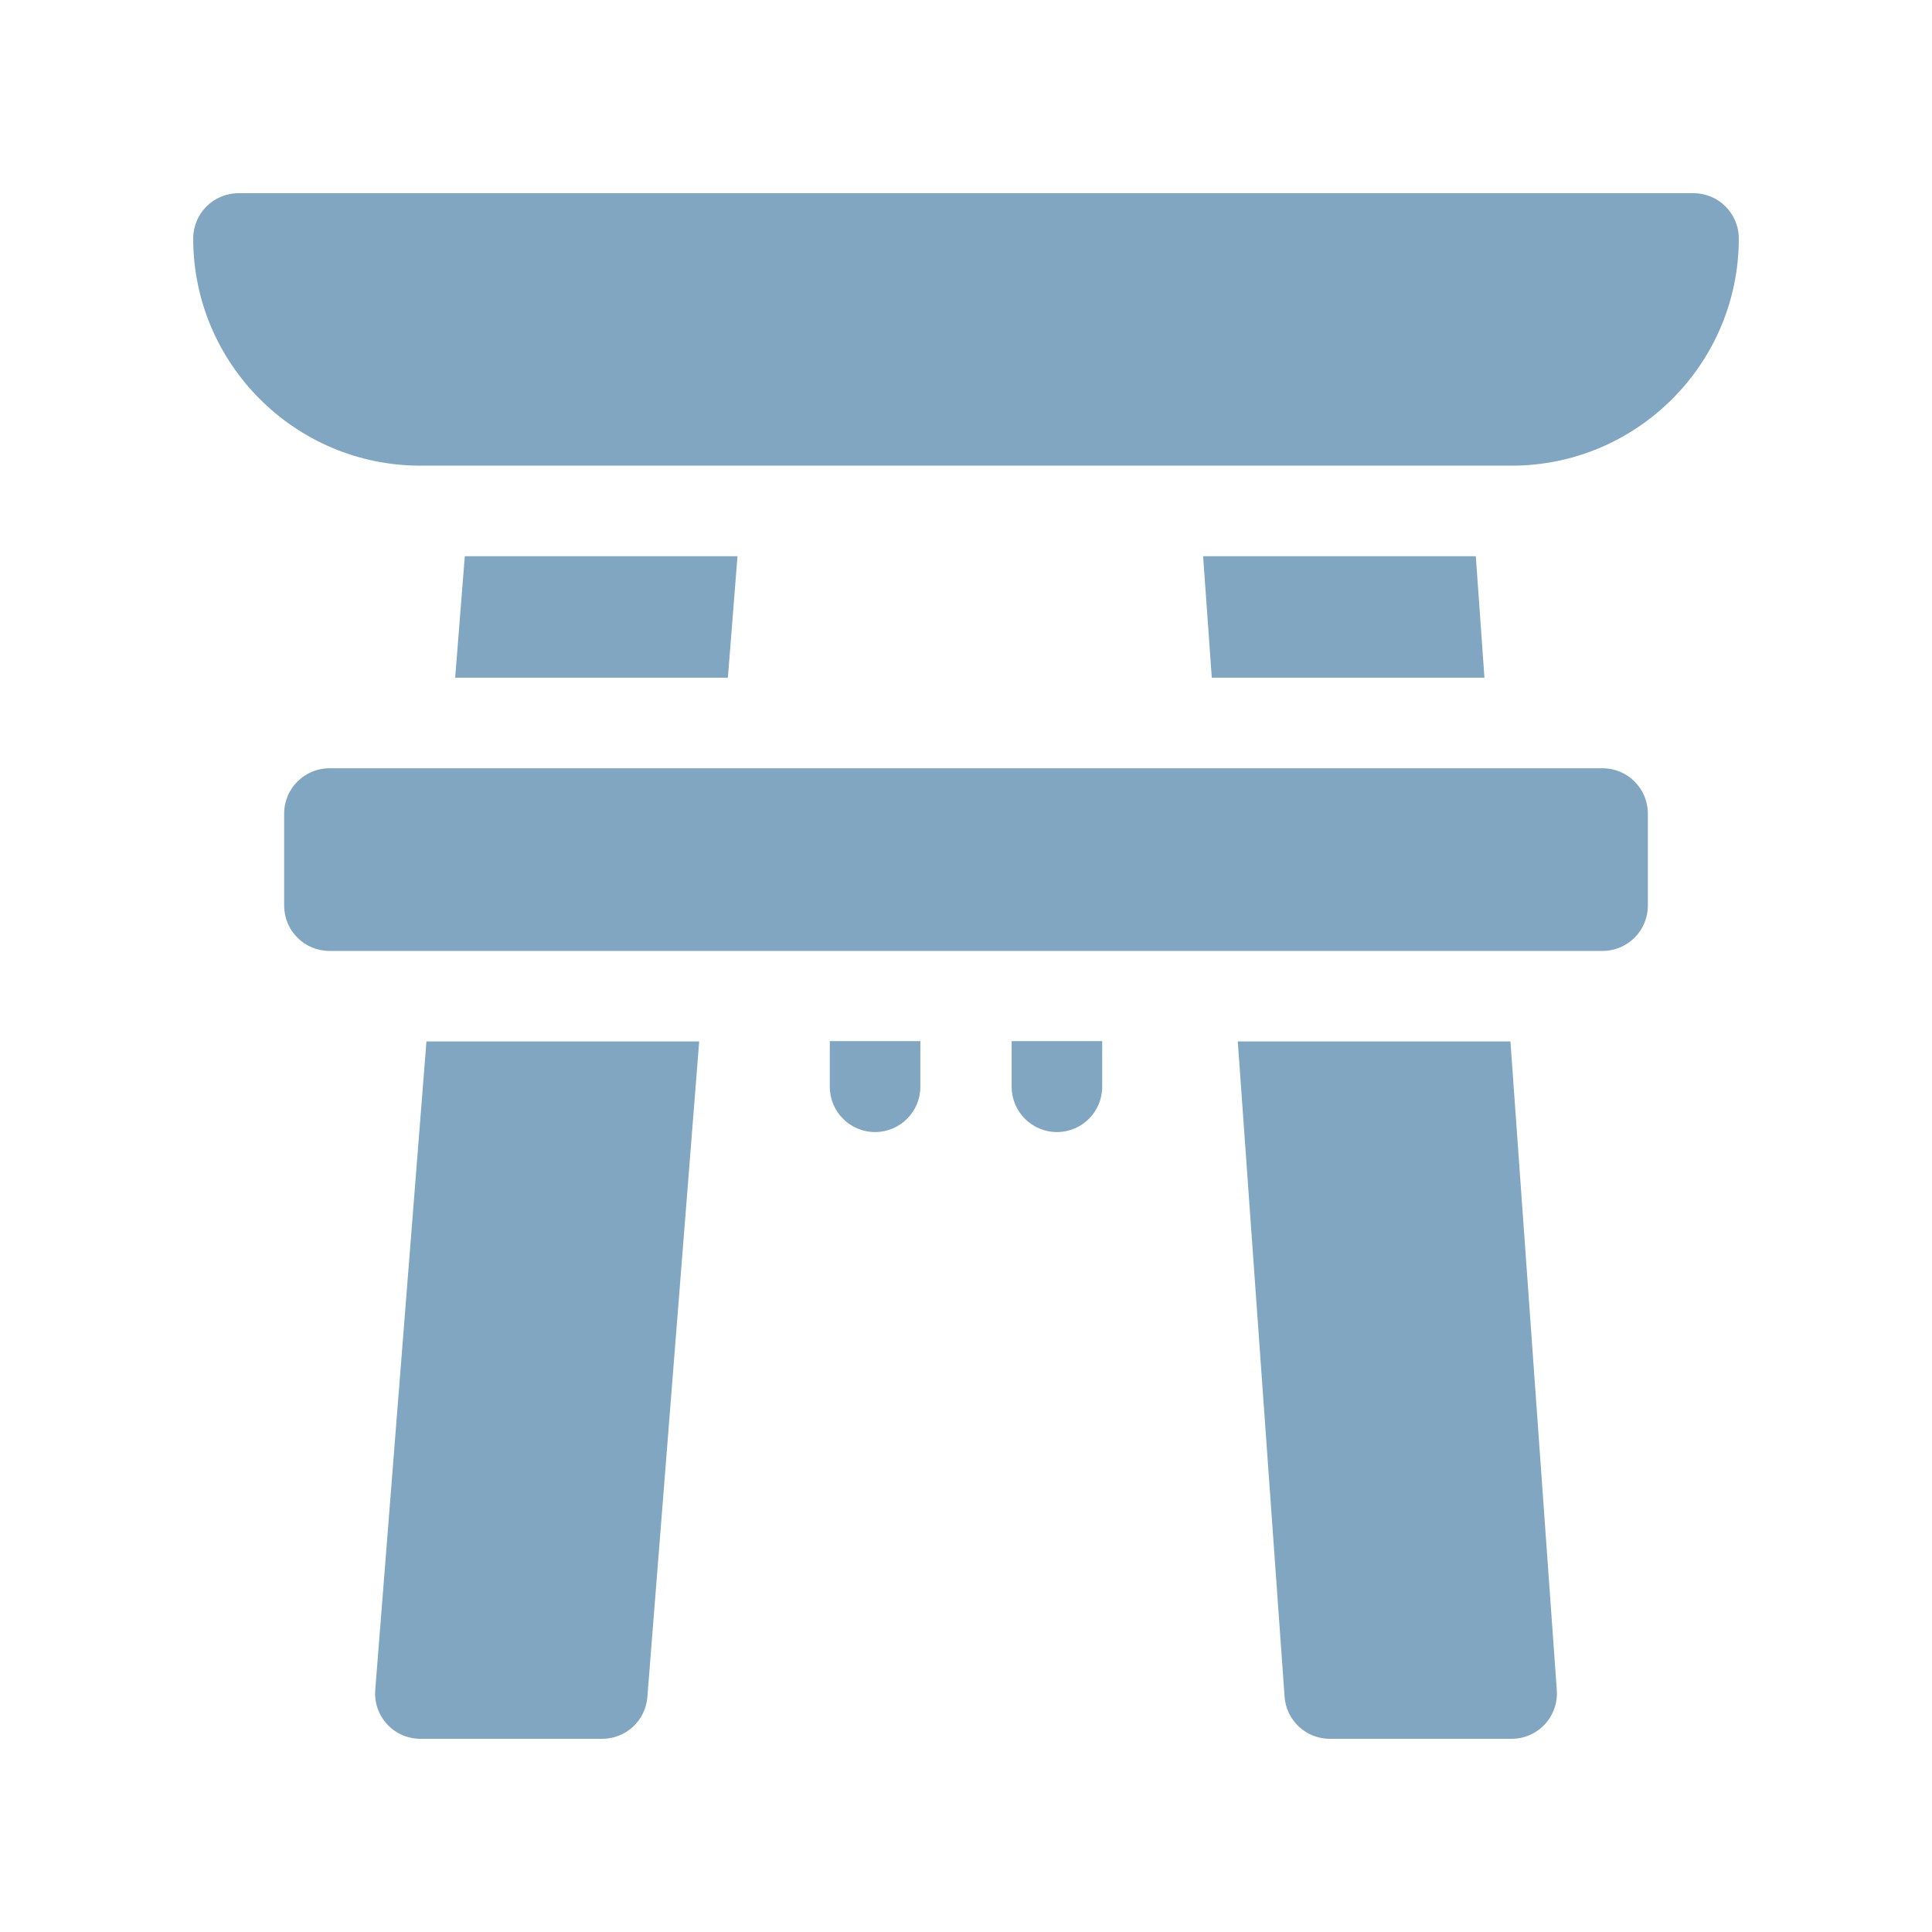
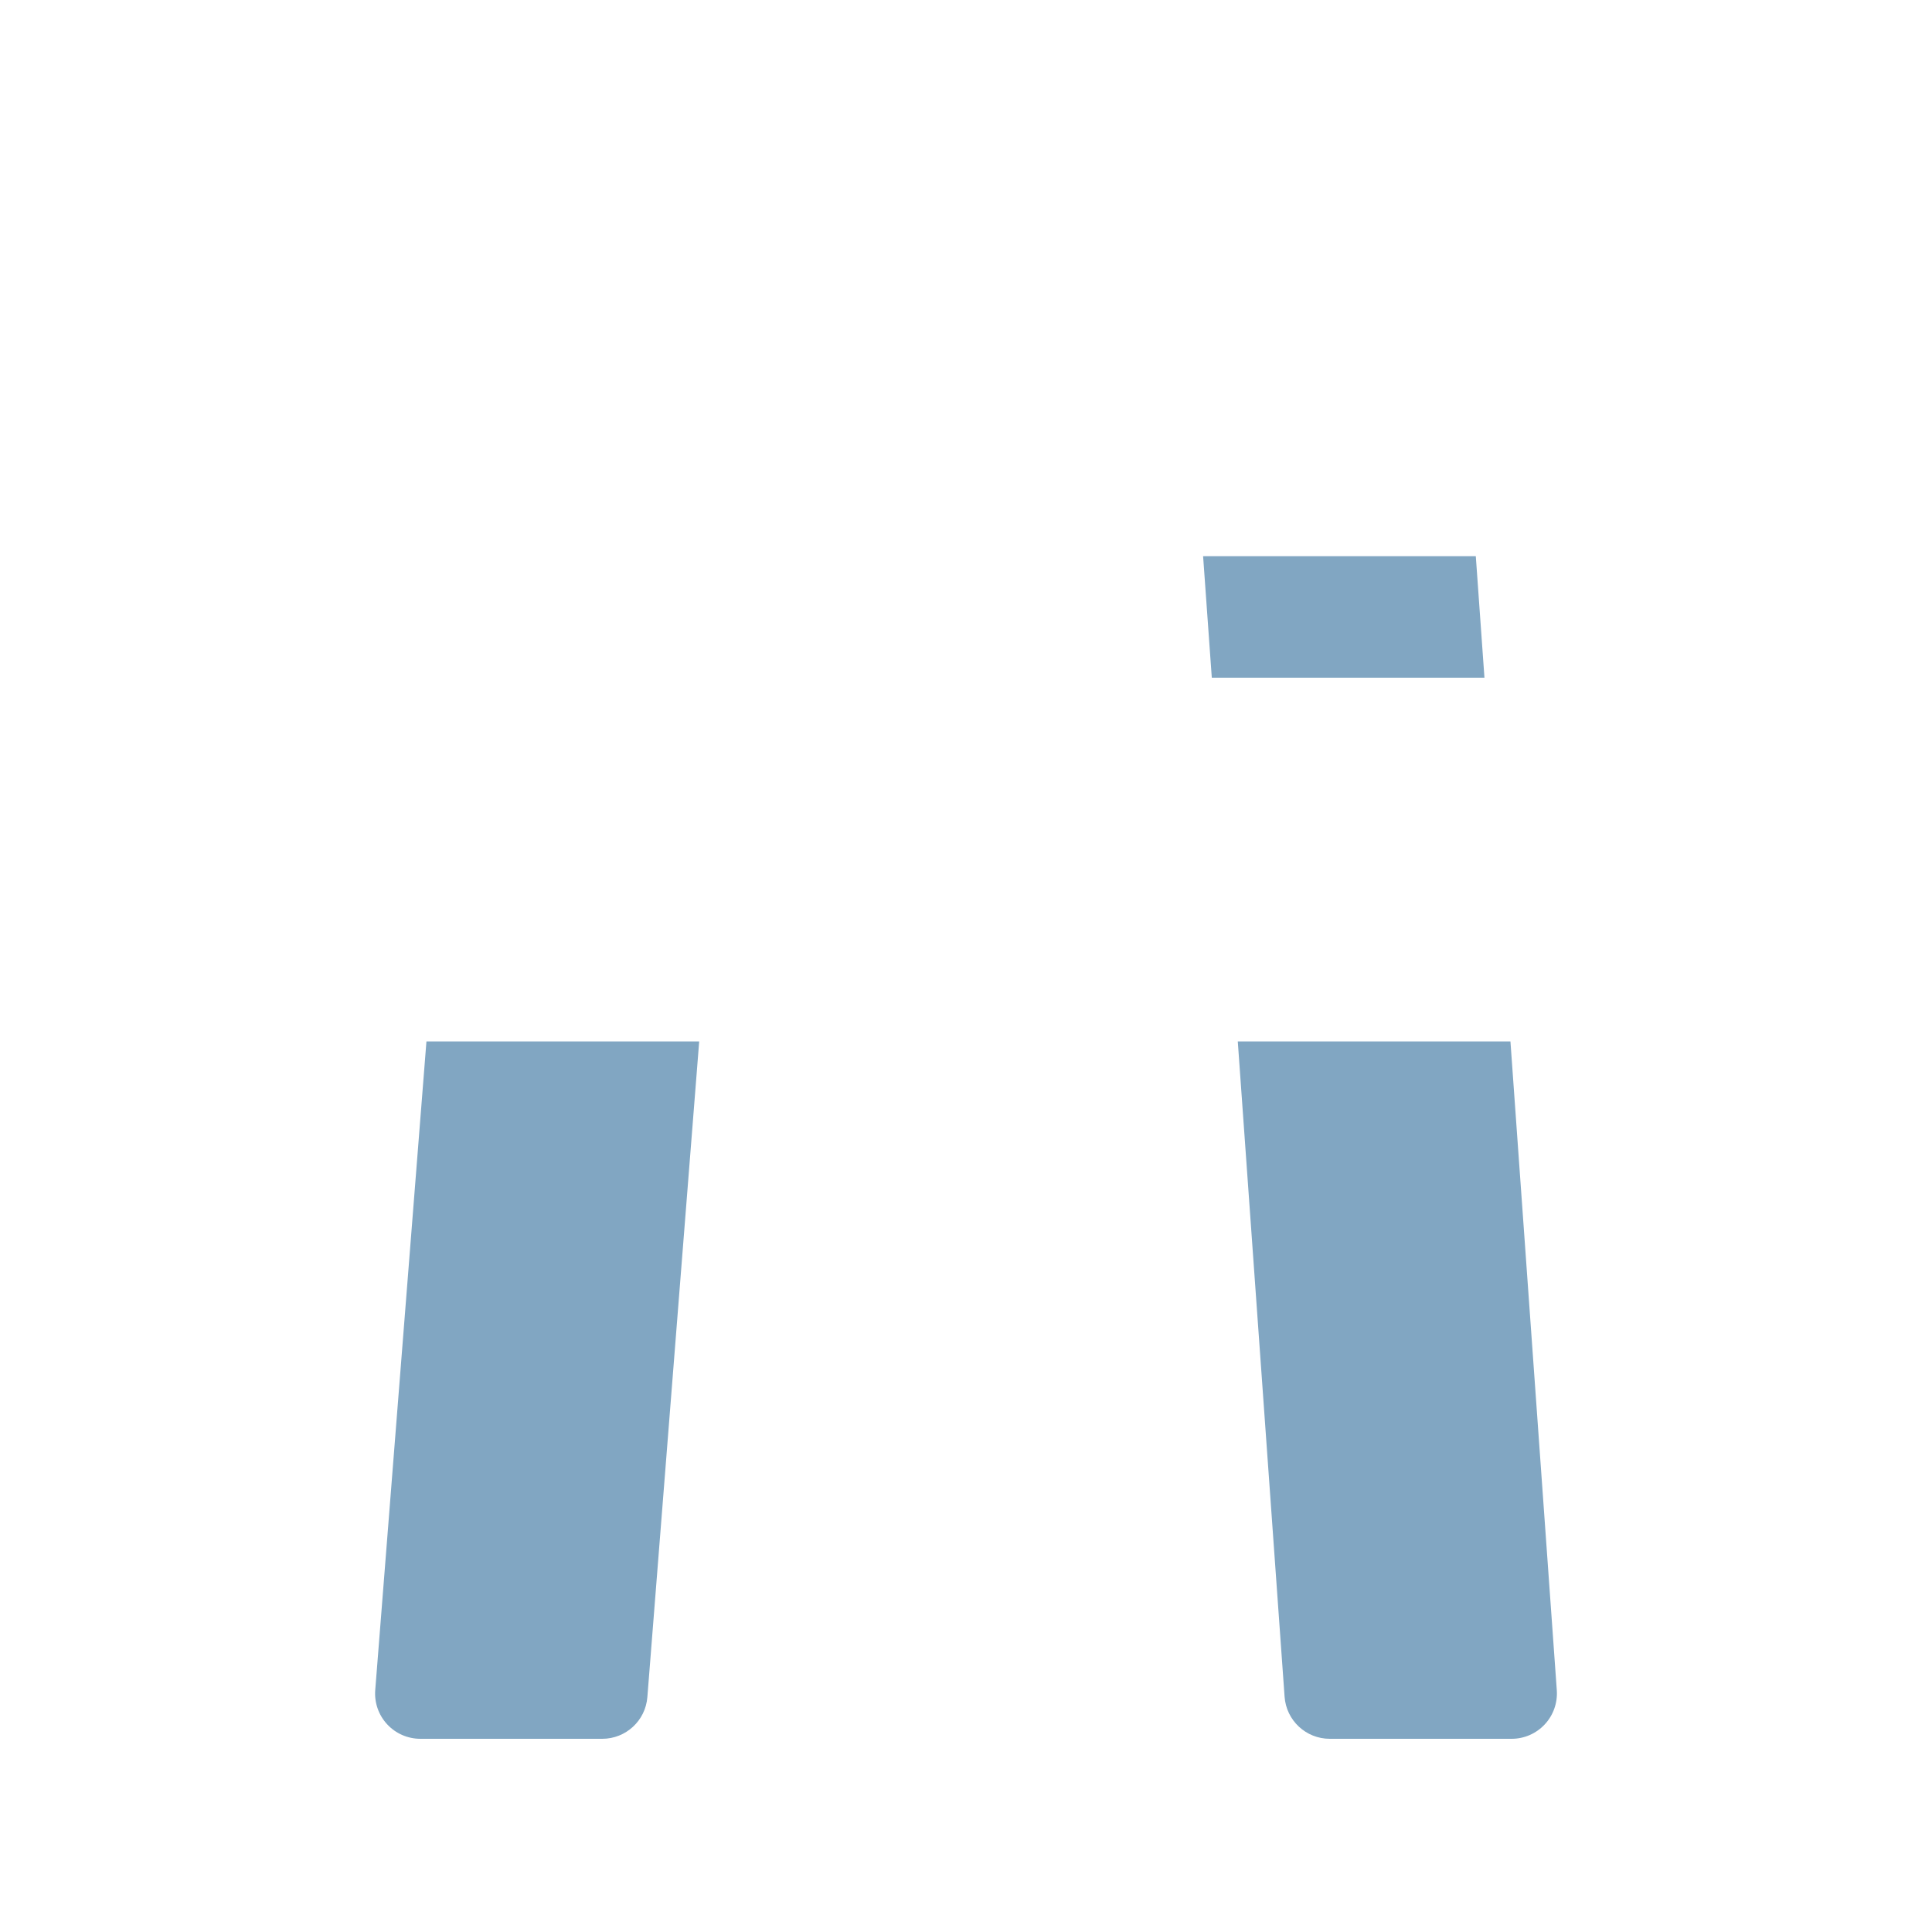
<svg xmlns="http://www.w3.org/2000/svg" width="40" height="40" viewBox="0 0 40 40" fill="none">
  <path d="M7.769 34.989C7.748 35.249 7.837 35.507 8.015 35.699C8.192 35.891 8.442 36 8.703 36H12.469C12.958 36 13.365 35.624 13.403 35.136L14.476 21.562H8.829L7.769 34.989Z" fill="#81A6C2" />
-   <path d="M15.269 11.516H9.623L9.424 14.031H15.07L15.269 11.516Z" fill="#81A6C2" />
  <path d="M30.555 11.516H24.909L25.089 14.031H30.734L30.555 11.516Z" fill="#81A6C2" />
  <path d="M26.596 35.129C26.631 35.62 27.039 36 27.531 36H31.297C31.557 36 31.805 35.892 31.983 35.701C32.16 35.511 32.25 35.255 32.232 34.996L31.272 21.562H25.627L26.596 35.129Z" fill="#81A6C2" />
-   <path d="M8.703 9.641H31.297C33.89 9.641 36 7.531 36 4.938C36 4.42 35.58 4 35.062 4H4.938C4.42 4 4 4.42 4 4.938C4 7.531 6.11 9.641 8.703 9.641Z" fill="#81A6C2" />
-   <path d="M5.883 18.75C5.883 19.268 6.303 19.688 6.82 19.688H33.18C33.697 19.688 34.117 19.268 34.117 18.75V16.844C34.117 16.326 33.697 15.906 33.18 15.906H6.82C6.303 15.906 5.883 16.326 5.883 16.844V18.75Z" fill="#81A6C2" />
-   <path d="M17.18 21.555V21.562V22.5C17.18 23.018 17.599 23.438 18.117 23.438C18.635 23.438 19.055 23.018 19.055 22.5V21.562V21.555H17.18Z" fill="#81A6C2" />
-   <path d="M20.945 21.555V21.562V22.5C20.945 23.018 21.365 23.438 21.883 23.438C22.401 23.438 22.82 23.018 22.82 22.5V21.562V21.555H20.945Z" fill="#81A6C2" />
</svg>